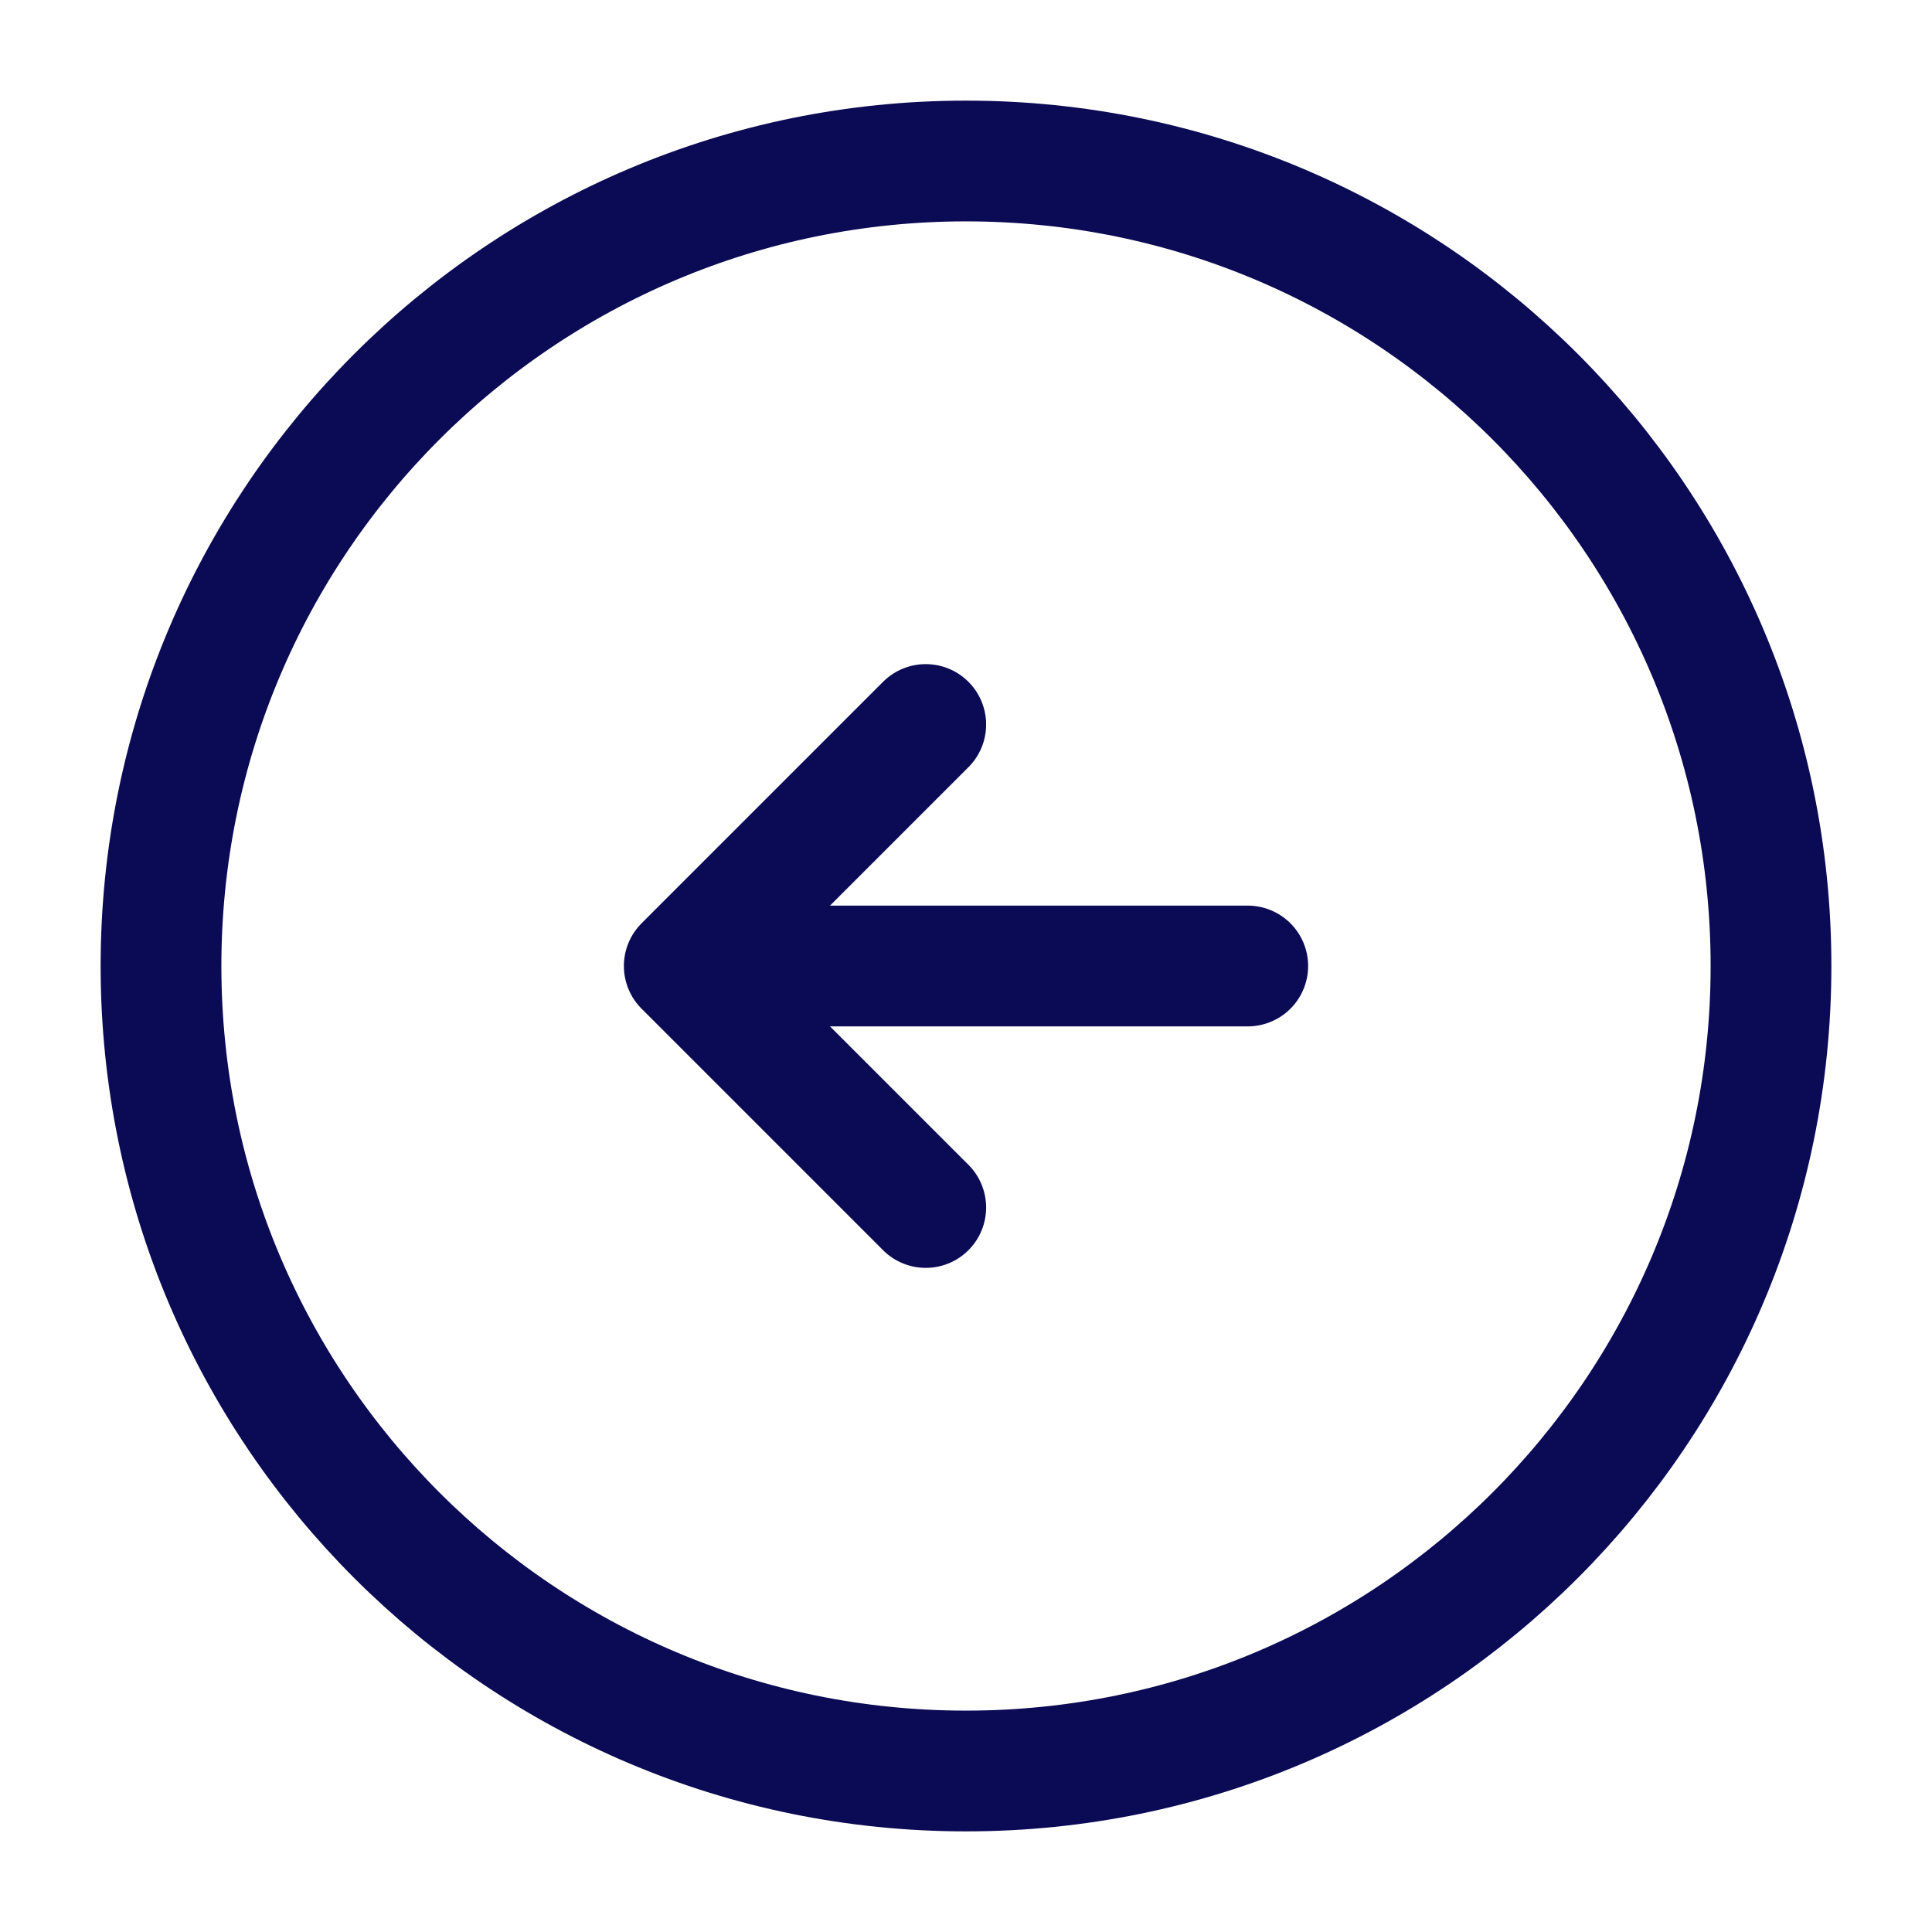
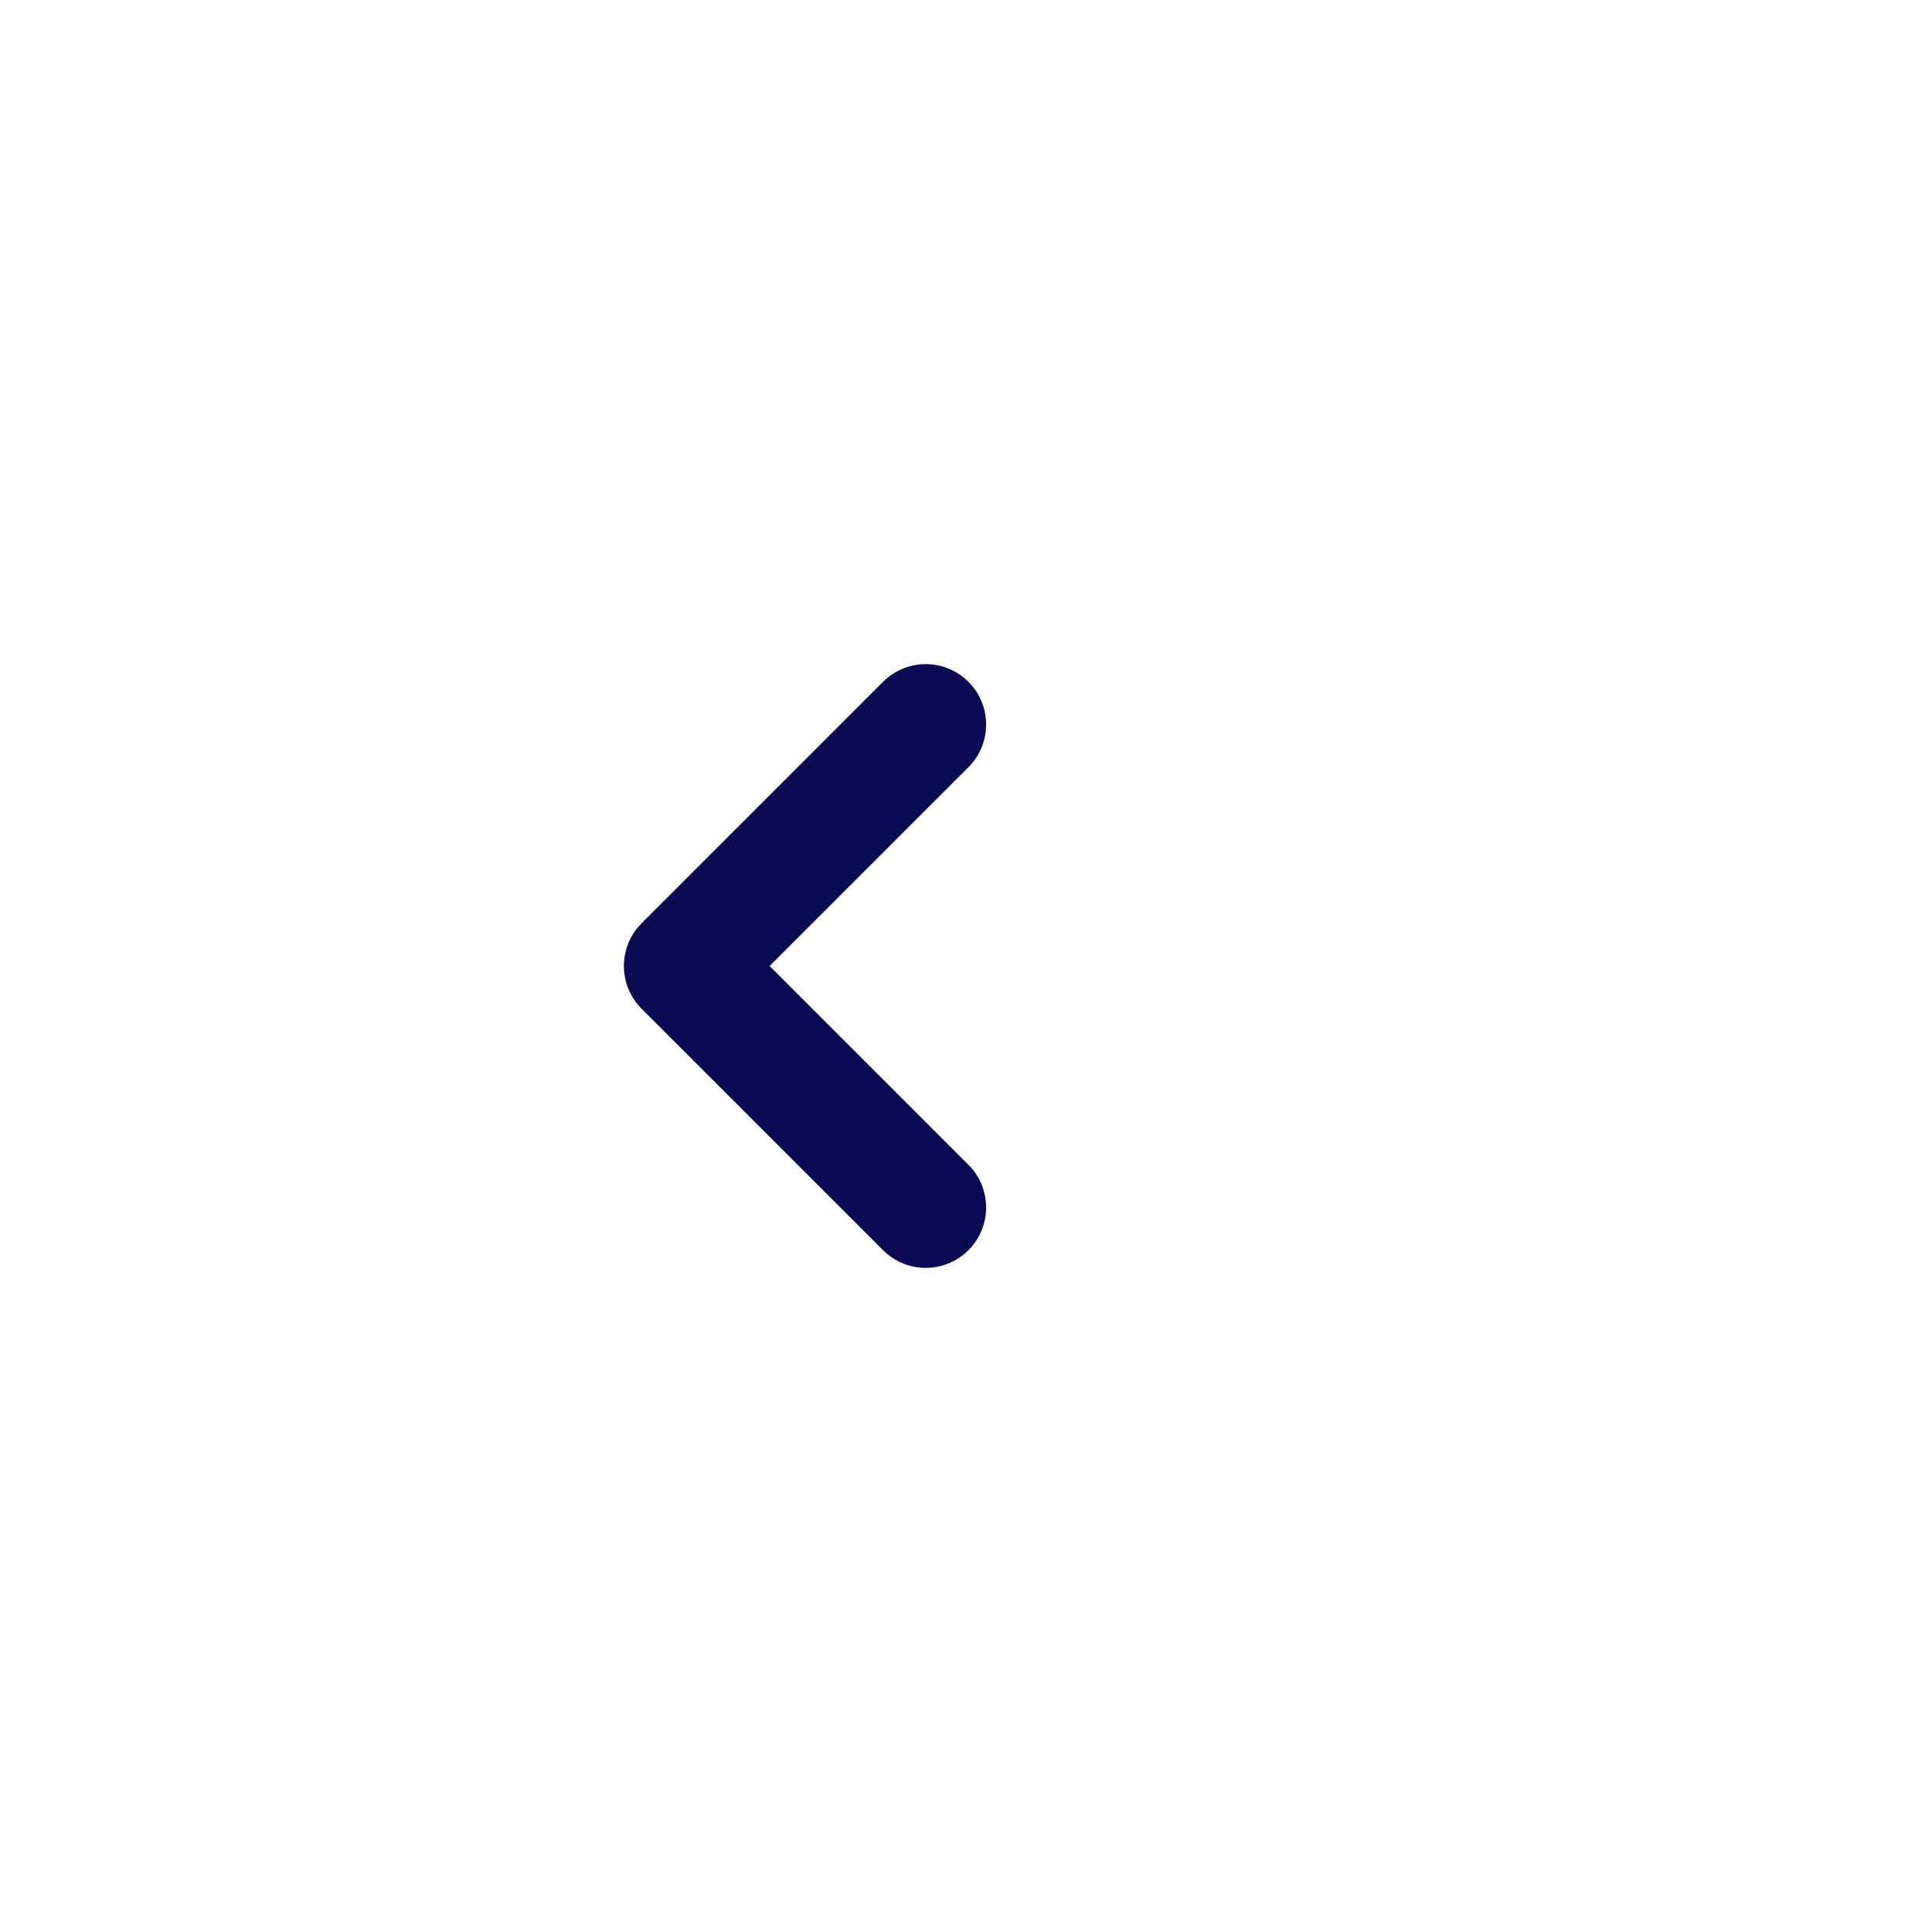
<svg xmlns="http://www.w3.org/2000/svg" width="24" height="24" viewBox="0 0 24 24" fill="none">
-   <path d="M12 22C17.523 22 22 17.523 22 12C22 6.477 17.523 2 12 2C6.477 2 2 6.477 2 12C2 17.523 6.477 22 12 22Z" stroke="#0A0B54" stroke-width="1.5" stroke-linecap="round" stroke-linejoin="round" />
-   <path d="M15.5 12H9.5" stroke="#0A0B54" stroke-width="1.5" stroke-linecap="round" stroke-linejoin="round" />
  <path d="M11.5 9L8.5 12L11.5 15" stroke="#0A0B54" stroke-width="1.5" stroke-linecap="round" stroke-linejoin="round" />
</svg>